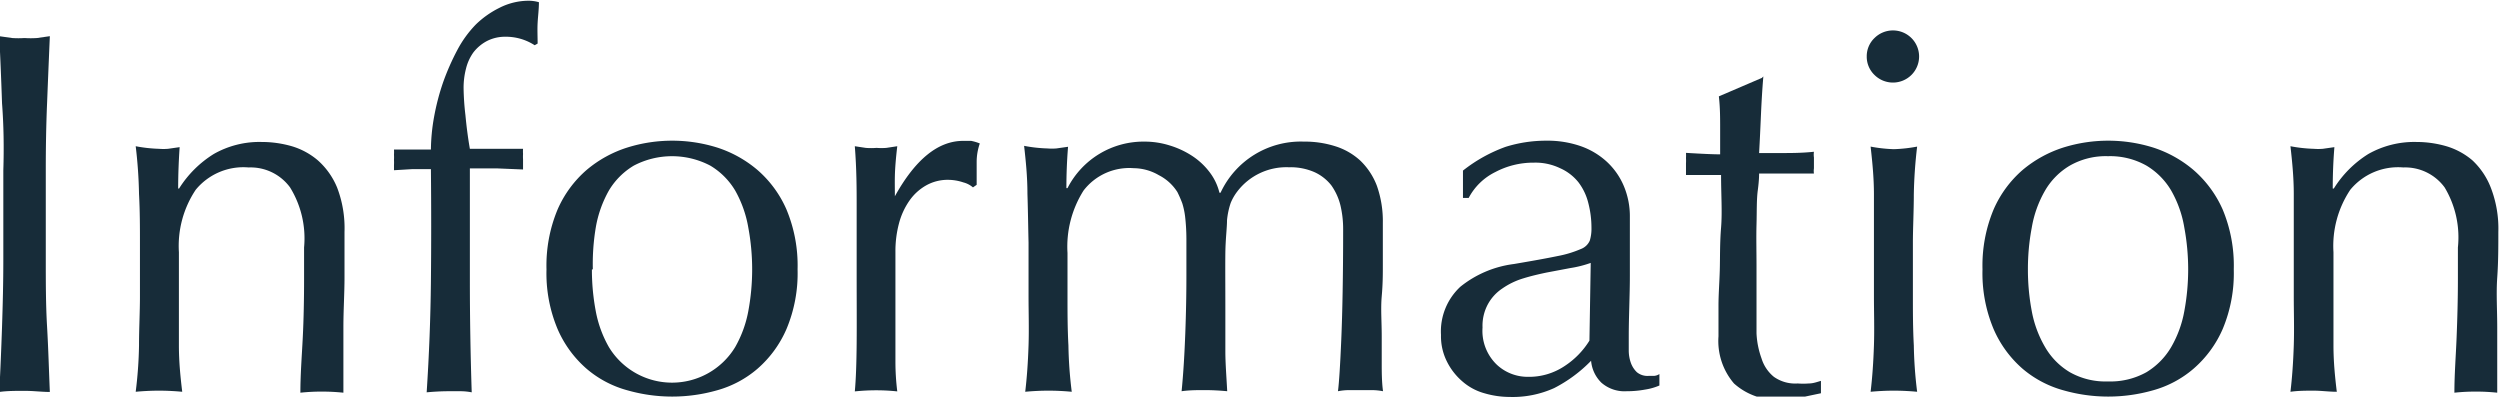
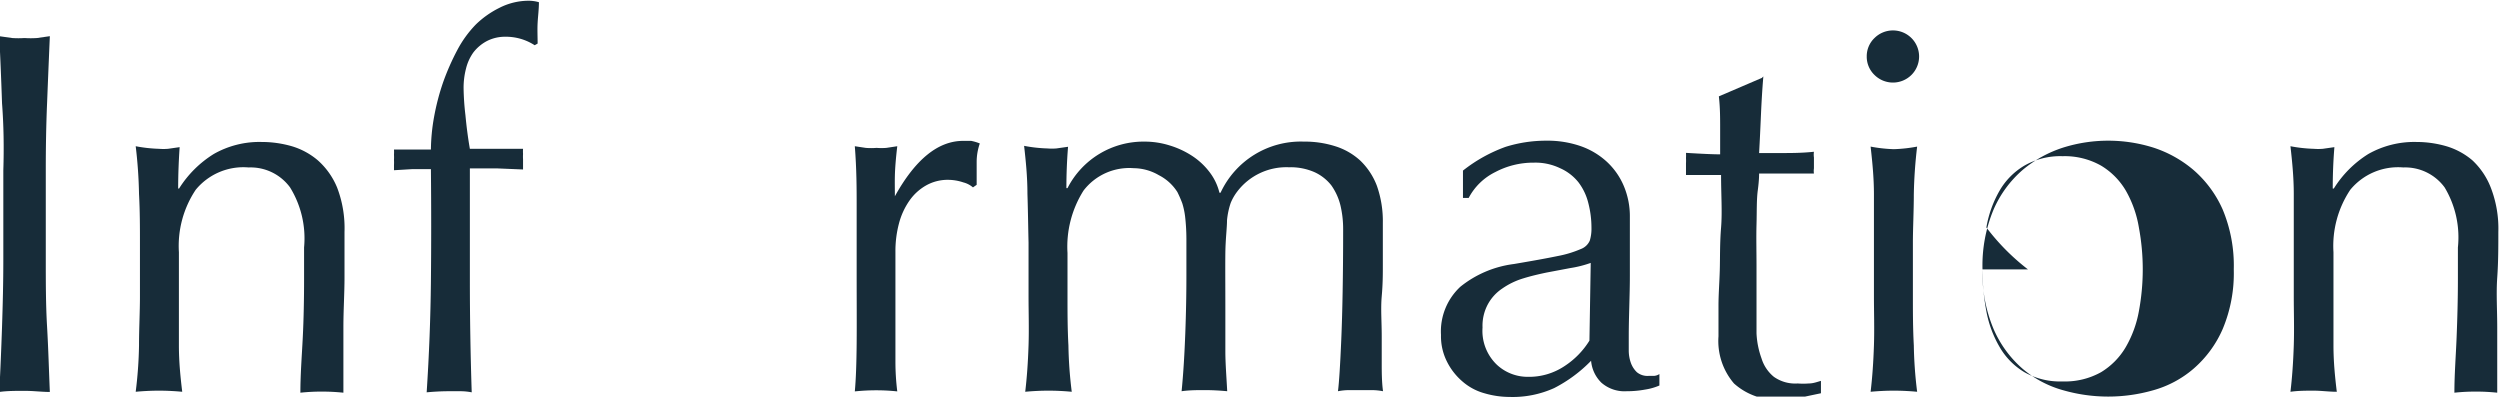
<svg xmlns="http://www.w3.org/2000/svg" id="レイヤー_1" data-name="レイヤー 1" viewBox="0 0 135.41 21.48">
  <defs>
    <style>.cls-1{isolation:isolate;}.cls-2{fill:#172c39;}</style>
  </defs>
  <g id="Information" class="cls-1">
    <g class="cls-1">
      <path class="cls-2" d="M489,1210.53q-.06-1.79-.15-3.63l.7.1a5,5,0,0,0,.67,0,4.92,4.92,0,0,0,.67,0l.7-.1q-.08,1.85-.15,3.63c-.05,1.18-.07,2.39-.07,3.62V1219c0,1.23,0,2.44.07,3.64s.1,2.37.15,3.53c-.43,0-.88-.06-1.37-.06s-.94,0-1.37.06c.06-1.16.11-2.34.15-3.53s.07-2.41.07-3.64v-4.82C489.11,1212.92,489.09,1211.71,489,1210.53Z" transform="translate(-488.89 -1204.94)" />
      <path class="cls-2" d="M504.6,1215.09a2.65,2.65,0,0,0-2.24-1.08,3.34,3.34,0,0,0-2.87,1.21,5.48,5.48,0,0,0-.91,3.38V1221c0,.84,0,1.73,0,2.65s.09,1.76.18,2.51q-.65-.06-1.26-.06t-1.26.06a22.92,22.92,0,0,0,.18-2.51c0-.92.05-1.81.05-2.65v-2.91c0-.84,0-1.72-.05-2.64a25.28,25.28,0,0,0-.18-2.59,7.84,7.84,0,0,0,1.26.14,3,3,0,0,0,.49,0l.63-.09c-.05.74-.08,1.49-.08,2.24h.05a5.88,5.88,0,0,1,1.88-1.87,5,5,0,0,1,2.6-.65,5.86,5.86,0,0,1,1.59.22,3.87,3.87,0,0,1,1.44.77,4,4,0,0,1,1.05,1.48,6.14,6.14,0,0,1,.4,2.4c0,.8,0,1.63,0,2.48s-.06,1.75-.06,2.7v1.82c0,.3,0,.59,0,.88s0,.57,0,.83a11.22,11.22,0,0,0-1.18-.06,10.93,10.93,0,0,0-1.15.06c0-1,.08-2,.13-3s.07-2.08.07-3.16v-1.71A5.25,5.25,0,0,0,504.6,1215.09Z" transform="translate(-488.89 -1204.94)" />
      <path class="cls-2" d="M516.25,1206.93a2.14,2.14,0,0,0-1,.24,2.25,2.25,0,0,0-.72.61,2.53,2.53,0,0,0-.4.88,4.13,4.13,0,0,0-.13,1.07,14,14,0,0,0,.1,1.45c.06.64.14,1.25.24,1.82h2.88a2.36,2.36,0,0,0,0,.28,2.46,2.46,0,0,0,0,.28c0,.09,0,.18,0,.28s0,.18,0,.28l-1.44-.06-1.44,0q0,3.06,0,6.06t.1,6.07a3.26,3.26,0,0,0-.62-.06h-.59q-.59,0-1.23.06.2-3.06.23-6t0-6.09c-.33,0-.67,0-1,0l-1,.06c0-.1,0-.19,0-.28a2.72,2.72,0,0,0,0-.28,2.53,2.53,0,0,0,0-.28,2.36,2.36,0,0,0,0-.28h2a10.43,10.43,0,0,1,.17-1.76,12.69,12.69,0,0,1,.49-1.88,13.07,13.07,0,0,1,.77-1.75,6,6,0,0,1,1-1.38,5,5,0,0,1,1.27-.9,3.49,3.49,0,0,1,1.59-.39,2,2,0,0,1,.56.08c0,.38-.05.75-.07,1.12s0,.75,0,1.12l-.16.09A2.87,2.87,0,0,0,516.25,1206.93Z" transform="translate(-488.89 -1204.94)" />
-       <path class="cls-2" d="M518.49,1219.53a7.88,7.88,0,0,1,.6-3.24,6,6,0,0,1,1.58-2.15,6.41,6.41,0,0,1,2.2-1.21,8.16,8.16,0,0,1,4.86,0,6.41,6.41,0,0,1,2.18,1.21,6,6,0,0,1,1.58,2.15,7.88,7.88,0,0,1,.6,3.24,7.79,7.79,0,0,1-.6,3.23,6,6,0,0,1-1.58,2.16,5.69,5.69,0,0,1-2.18,1.16,8.85,8.85,0,0,1-4.86,0,5.69,5.69,0,0,1-2.2-1.16,6,6,0,0,1-1.58-2.16A7.79,7.79,0,0,1,518.49,1219.53Zm2.46,0a12.05,12.05,0,0,0,.21,2.27,6.22,6.22,0,0,0,.71,1.94,4,4,0,0,0,6.84,0,6.22,6.22,0,0,0,.71-1.94,12.37,12.37,0,0,0,0-4.54,6.19,6.19,0,0,0-.71-2,3.88,3.88,0,0,0-1.35-1.35,4.46,4.46,0,0,0-4.14,0,3.88,3.88,0,0,0-1.35,1.35,6.19,6.19,0,0,0-.71,2A12,12,0,0,0,521,1219.53Z" transform="translate(-488.89 -1204.94)" />
      <path class="cls-2" d="M541.07,1214.82a2.63,2.63,0,0,0-.83-.14,2.38,2.38,0,0,0-1.2.31,2.75,2.75,0,0,0-.9.83,3.87,3.87,0,0,0-.56,1.23,5.83,5.83,0,0,0-.19,1.53v3.08c0,1.25,0,2.2,0,2.87a13.1,13.1,0,0,0,.1,1.61,10.65,10.65,0,0,0-1.12-.06,11.22,11.22,0,0,0-1.18.06c.06-.64.09-1.5.1-2.59s0-2.43,0-4v-.9c0-.73,0-1.57,0-2.52s0-2-.1-3.27l.59.09a3.7,3.7,0,0,0,.59,0,3.38,3.38,0,0,0,.53,0l.59-.09c-.08.67-.12,1.2-.13,1.59s0,.77,0,1.12l0,0c1.11-2,2.34-3,3.7-3l.43,0a2.58,2.58,0,0,1,.47.14,3.07,3.07,0,0,0-.17,1c0,.45,0,.87,0,1.24l-.2.14A1.29,1.29,0,0,0,541.07,1214.82Z" transform="translate(-488.89 -1204.94)" />
      <path class="cls-2" d="M544.54,1215.43c0-.93-.09-1.79-.18-2.59a7.84,7.84,0,0,0,1.26.14,3,3,0,0,0,.49,0l.63-.09c-.06.74-.09,1.49-.09,2.24h.06a4.62,4.62,0,0,1,4.17-2.52,4.51,4.51,0,0,1,1.37.21,4.72,4.72,0,0,1,1.22.57,3.76,3.76,0,0,1,.94.88,3,3,0,0,1,.53,1.11H555a4.79,4.79,0,0,1,4.51-2.77,5.46,5.46,0,0,1,1.7.25,3.59,3.59,0,0,1,1.36.78,3.72,3.72,0,0,1,.9,1.37,5.78,5.78,0,0,1,.32,2c0,.32,0,.66,0,1s0,.8,0,1.3,0,1-.06,1.68,0,1.35,0,2.17c0,.5,0,1,0,1.45s0,1,.07,1.52a3.34,3.34,0,0,0-.62-.06h-1.2a3.26,3.26,0,0,0-.62.06c.06-.47.12-1.41.18-2.83s.1-3.4.1-5.94a5.53,5.53,0,0,0-.15-1.31,3.19,3.19,0,0,0-.49-1.07,2.45,2.45,0,0,0-.9-.71,3.21,3.21,0,0,0-1.4-.27,3.34,3.34,0,0,0-2.8,1.32,2.72,2.72,0,0,0-.35.61,4.13,4.13,0,0,0-.2.94c0,.42-.08,1-.09,1.77s0,1.79,0,3.12c0,.8,0,1.53,0,2.2s.06,1.38.1,2.17q-.64-.06-1.23-.06c-.4,0-.81,0-1.24.06.1-1,.16-2.08.2-3.14s.06-2.11.06-3.14c0-.87,0-1.56,0-2a10.81,10.81,0,0,0-.07-1.18,4.11,4.11,0,0,0-.15-.71,6.16,6.16,0,0,0-.27-.62,2.56,2.56,0,0,0-1-.91,2.74,2.74,0,0,0-1.36-.38,3.12,3.12,0,0,0-2.72,1.21,5.69,5.69,0,0,0-.87,3.38V1221c0,.84,0,1.73.05,2.65a22.92,22.92,0,0,0,.18,2.51q-.64-.06-1.26-.06t-1.26.06c.09-.75.15-1.59.18-2.51s0-1.81,0-2.65v-2.91C544.58,1217.23,544.57,1216.35,544.54,1215.43Z" transform="translate(-488.89 -1204.94)" />
      <path class="cls-2" d="M568.13,1214.18a8.19,8.19,0,0,1,2.32-1.29,7.36,7.36,0,0,1,2.19-.33,5.48,5.48,0,0,1,1.85.29,4.08,4.08,0,0,1,1.42.84,3.8,3.8,0,0,1,.93,1.32,4.21,4.21,0,0,1,.33,1.69c0,1.06,0,2.12,0,3.18s-.06,2.17-.06,3.34c0,.23,0,.47,0,.72a2,2,0,0,0,.12.67,1.31,1.31,0,0,0,.32.49.9.9,0,0,0,.63.2l.3,0a.63.63,0,0,0,.29-.1v.62a3.1,3.1,0,0,1-.77.22,5.38,5.38,0,0,1-1,.09,1.9,1.9,0,0,1-1.37-.46,1.88,1.88,0,0,1-.56-1.19,7.64,7.64,0,0,1-2,1.48,5.45,5.45,0,0,1-2.41.48,4.88,4.88,0,0,1-1.37-.2,3.05,3.05,0,0,1-1.19-.64,3.42,3.42,0,0,1-.84-1.08,3.05,3.05,0,0,1-.32-1.44,3.3,3.3,0,0,1,1.05-2.61,5.78,5.78,0,0,1,2.9-1.23c1-.17,1.79-.31,2.36-.43a5.86,5.86,0,0,0,1.26-.38.85.85,0,0,0,.49-.46,2.22,2.22,0,0,0,.09-.69,5.35,5.35,0,0,0-.17-1.34,3.06,3.06,0,0,0-.53-1.12,2.62,2.62,0,0,0-1-.77,3.07,3.07,0,0,0-1.42-.3,4.4,4.4,0,0,0-2.09.51,3.25,3.25,0,0,0-1.44,1.4h-.31Zm6.92,5a6,6,0,0,1-1.11.28l-1.27.24c-.43.09-.86.19-1.28.32a4,4,0,0,0-1.12.54,2.41,2.41,0,0,0-.78.84,2.45,2.45,0,0,0-.3,1.28,2.54,2.54,0,0,0,.76,2,2.44,2.44,0,0,0,1.68.67,3.46,3.46,0,0,0,2-.58,4.42,4.42,0,0,0,1.35-1.38Z" transform="translate(-488.89 -1204.94)" />
      <path class="cls-2" d="M584.4,1209.08c-.06.71-.1,1.41-.13,2.09s-.06,1.37-.1,2.06l1.15,0c.56,0,1.17,0,1.82-.07a1.09,1.09,0,0,0,0,.31v.59a.94.94,0,0,0,0,.28l-.75,0-.84,0h-1.38c0,.08,0,.38-.07.9s-.05,1.14-.07,1.86,0,1.47,0,2.26,0,1.48,0,2.1,0,1,0,1.54a4.62,4.62,0,0,0,.27,1.35,2.07,2.07,0,0,0,.67,1,2,2,0,0,0,1.29.36,3.86,3.86,0,0,0,.6,0c.25,0,.47-.09.66-.14v.67l-1,.21a5.57,5.57,0,0,1-1.11.13,3.46,3.46,0,0,1-2.6-.87,3.53,3.53,0,0,1-.84-2.55c0-.5,0-1,0-1.64s.05-1.23.07-1.93,0-1.47.07-2.32,0-1.8,0-2.85h-.89l-.48,0-.53,0c0-.11,0-.22,0-.32s0-.21,0-.32a2.53,2.53,0,0,0,0-.28,2.36,2.36,0,0,0,0-.28c.84.05,1.45.08,1.85.08,0-.37,0-.84,0-1.4s0-1.14-.07-1.74l2.33-1Z" transform="translate(-488.89 -1204.94)" />
      <path class="cls-2" d="M590,1208a1.36,1.36,0,0,1,.42-1,1.42,1.42,0,0,1,2,0,1.41,1.41,0,0,1,0,2,1.42,1.42,0,0,1-2,0A1.37,1.37,0,0,1,590,1208Zm.39,10.11c0-.84,0-1.72,0-2.64s-.09-1.79-.18-2.59a7.84,7.84,0,0,0,1.26.14,8.08,8.08,0,0,0,1.26-.14,25.28,25.28,0,0,0-.18,2.59c0,.92-.05,1.8-.05,2.64V1221c0,.84,0,1.73.05,2.65a22.92,22.92,0,0,0,.18,2.51q-.64-.06-1.26-.06t-1.26.06c.09-.75.15-1.59.18-2.51s0-1.81,0-2.65Z" transform="translate(-488.89 -1204.94)" />
-       <path class="cls-2" d="M596.27,1219.53a7.88,7.88,0,0,1,.6-3.24,6,6,0,0,1,1.58-2.15,6.5,6.5,0,0,1,2.2-1.21,8.16,8.16,0,0,1,4.86,0,6.41,6.41,0,0,1,2.18,1.21,6.07,6.07,0,0,1,1.59,2.15,7.88,7.88,0,0,1,.6,3.24,7.79,7.79,0,0,1-.6,3.23,6,6,0,0,1-1.59,2.16,5.69,5.69,0,0,1-2.18,1.16,8.85,8.85,0,0,1-4.86,0,5.77,5.77,0,0,1-2.2-1.16,6,6,0,0,1-1.58-2.16A7.79,7.79,0,0,1,596.27,1219.53Zm2.46,0a12.05,12.05,0,0,0,.21,2.27,6,6,0,0,0,.72,1.94,3.8,3.8,0,0,0,1.34,1.36,3.92,3.92,0,0,0,2.07.5,4,4,0,0,0,2.08-.5,3.88,3.88,0,0,0,1.34-1.36,6,6,0,0,0,.71-1.94,12.37,12.37,0,0,0,0-4.54,6,6,0,0,0-.71-2,3.85,3.85,0,0,0-1.34-1.35,4,4,0,0,0-2.08-.51,3.92,3.92,0,0,0-2.07.51,3.77,3.77,0,0,0-1.34,1.35,6,6,0,0,0-.72,2A12,12,0,0,0,598.73,1219.53Z" transform="translate(-488.89 -1204.94)" />
+       <path class="cls-2" d="M596.27,1219.53a7.88,7.88,0,0,1,.6-3.24,6,6,0,0,1,1.58-2.15,6.5,6.5,0,0,1,2.2-1.21,8.16,8.16,0,0,1,4.86,0,6.41,6.41,0,0,1,2.18,1.21,6.07,6.07,0,0,1,1.59,2.15,7.88,7.88,0,0,1,.6,3.24,7.79,7.79,0,0,1-.6,3.23,6,6,0,0,1-1.59,2.16,5.69,5.69,0,0,1-2.18,1.16,8.85,8.85,0,0,1-4.86,0,5.77,5.77,0,0,1-2.2-1.16,6,6,0,0,1-1.58-2.16A7.79,7.79,0,0,1,596.27,1219.53Za12.05,12.05,0,0,0,.21,2.27,6,6,0,0,0,.72,1.94,3.8,3.8,0,0,0,1.34,1.36,3.92,3.92,0,0,0,2.07.5,4,4,0,0,0,2.08-.5,3.88,3.88,0,0,0,1.34-1.36,6,6,0,0,0,.71-1.94,12.37,12.37,0,0,0,0-4.54,6,6,0,0,0-.71-2,3.85,3.85,0,0,0-1.34-1.35,4,4,0,0,0-2.08-.51,3.92,3.92,0,0,0-2.07.51,3.77,3.77,0,0,0-1.34,1.35,6,6,0,0,0-.72,2A12,12,0,0,0,598.73,1219.53Z" transform="translate(-488.89 -1204.94)" />
      <path class="cls-2" d="M621.3,1215.09a2.65,2.65,0,0,0-2.24-1.08,3.35,3.35,0,0,0-2.87,1.21,5.48,5.48,0,0,0-.91,3.38V1221c0,.84,0,1.73,0,2.65s.09,1.76.18,2.51c-.42,0-.84-.06-1.25-.06s-.84,0-1.26.06c.09-.75.15-1.59.18-2.51s0-1.81,0-2.65v-2.91c0-.84,0-1.72,0-2.64s-.09-1.79-.18-2.59a7.84,7.84,0,0,0,1.26.14,3.13,3.13,0,0,0,.49,0l.63-.09c-.06.74-.09,1.49-.09,2.24h.06a5.85,5.85,0,0,1,1.87-1.87,5.05,5.05,0,0,1,2.61-.65,5.79,5.79,0,0,1,1.58.22,3.87,3.87,0,0,1,1.44.77,4,4,0,0,1,1,1.48,6.12,6.12,0,0,1,.41,2.4c0,.8,0,1.63-.06,2.48s0,1.75,0,2.7v1.82c0,.3,0,.59,0,.88s0,.57,0,.83a10.9,10.9,0,0,0-1.17-.06,10.65,10.65,0,0,0-1.15.06c0-1,.08-2,.12-3s.07-2.08.07-3.16v-1.71A5.25,5.25,0,0,0,621.3,1215.09Z" transform="translate(-488.89 -1204.94)" />
    </g>
  </g>
</svg>